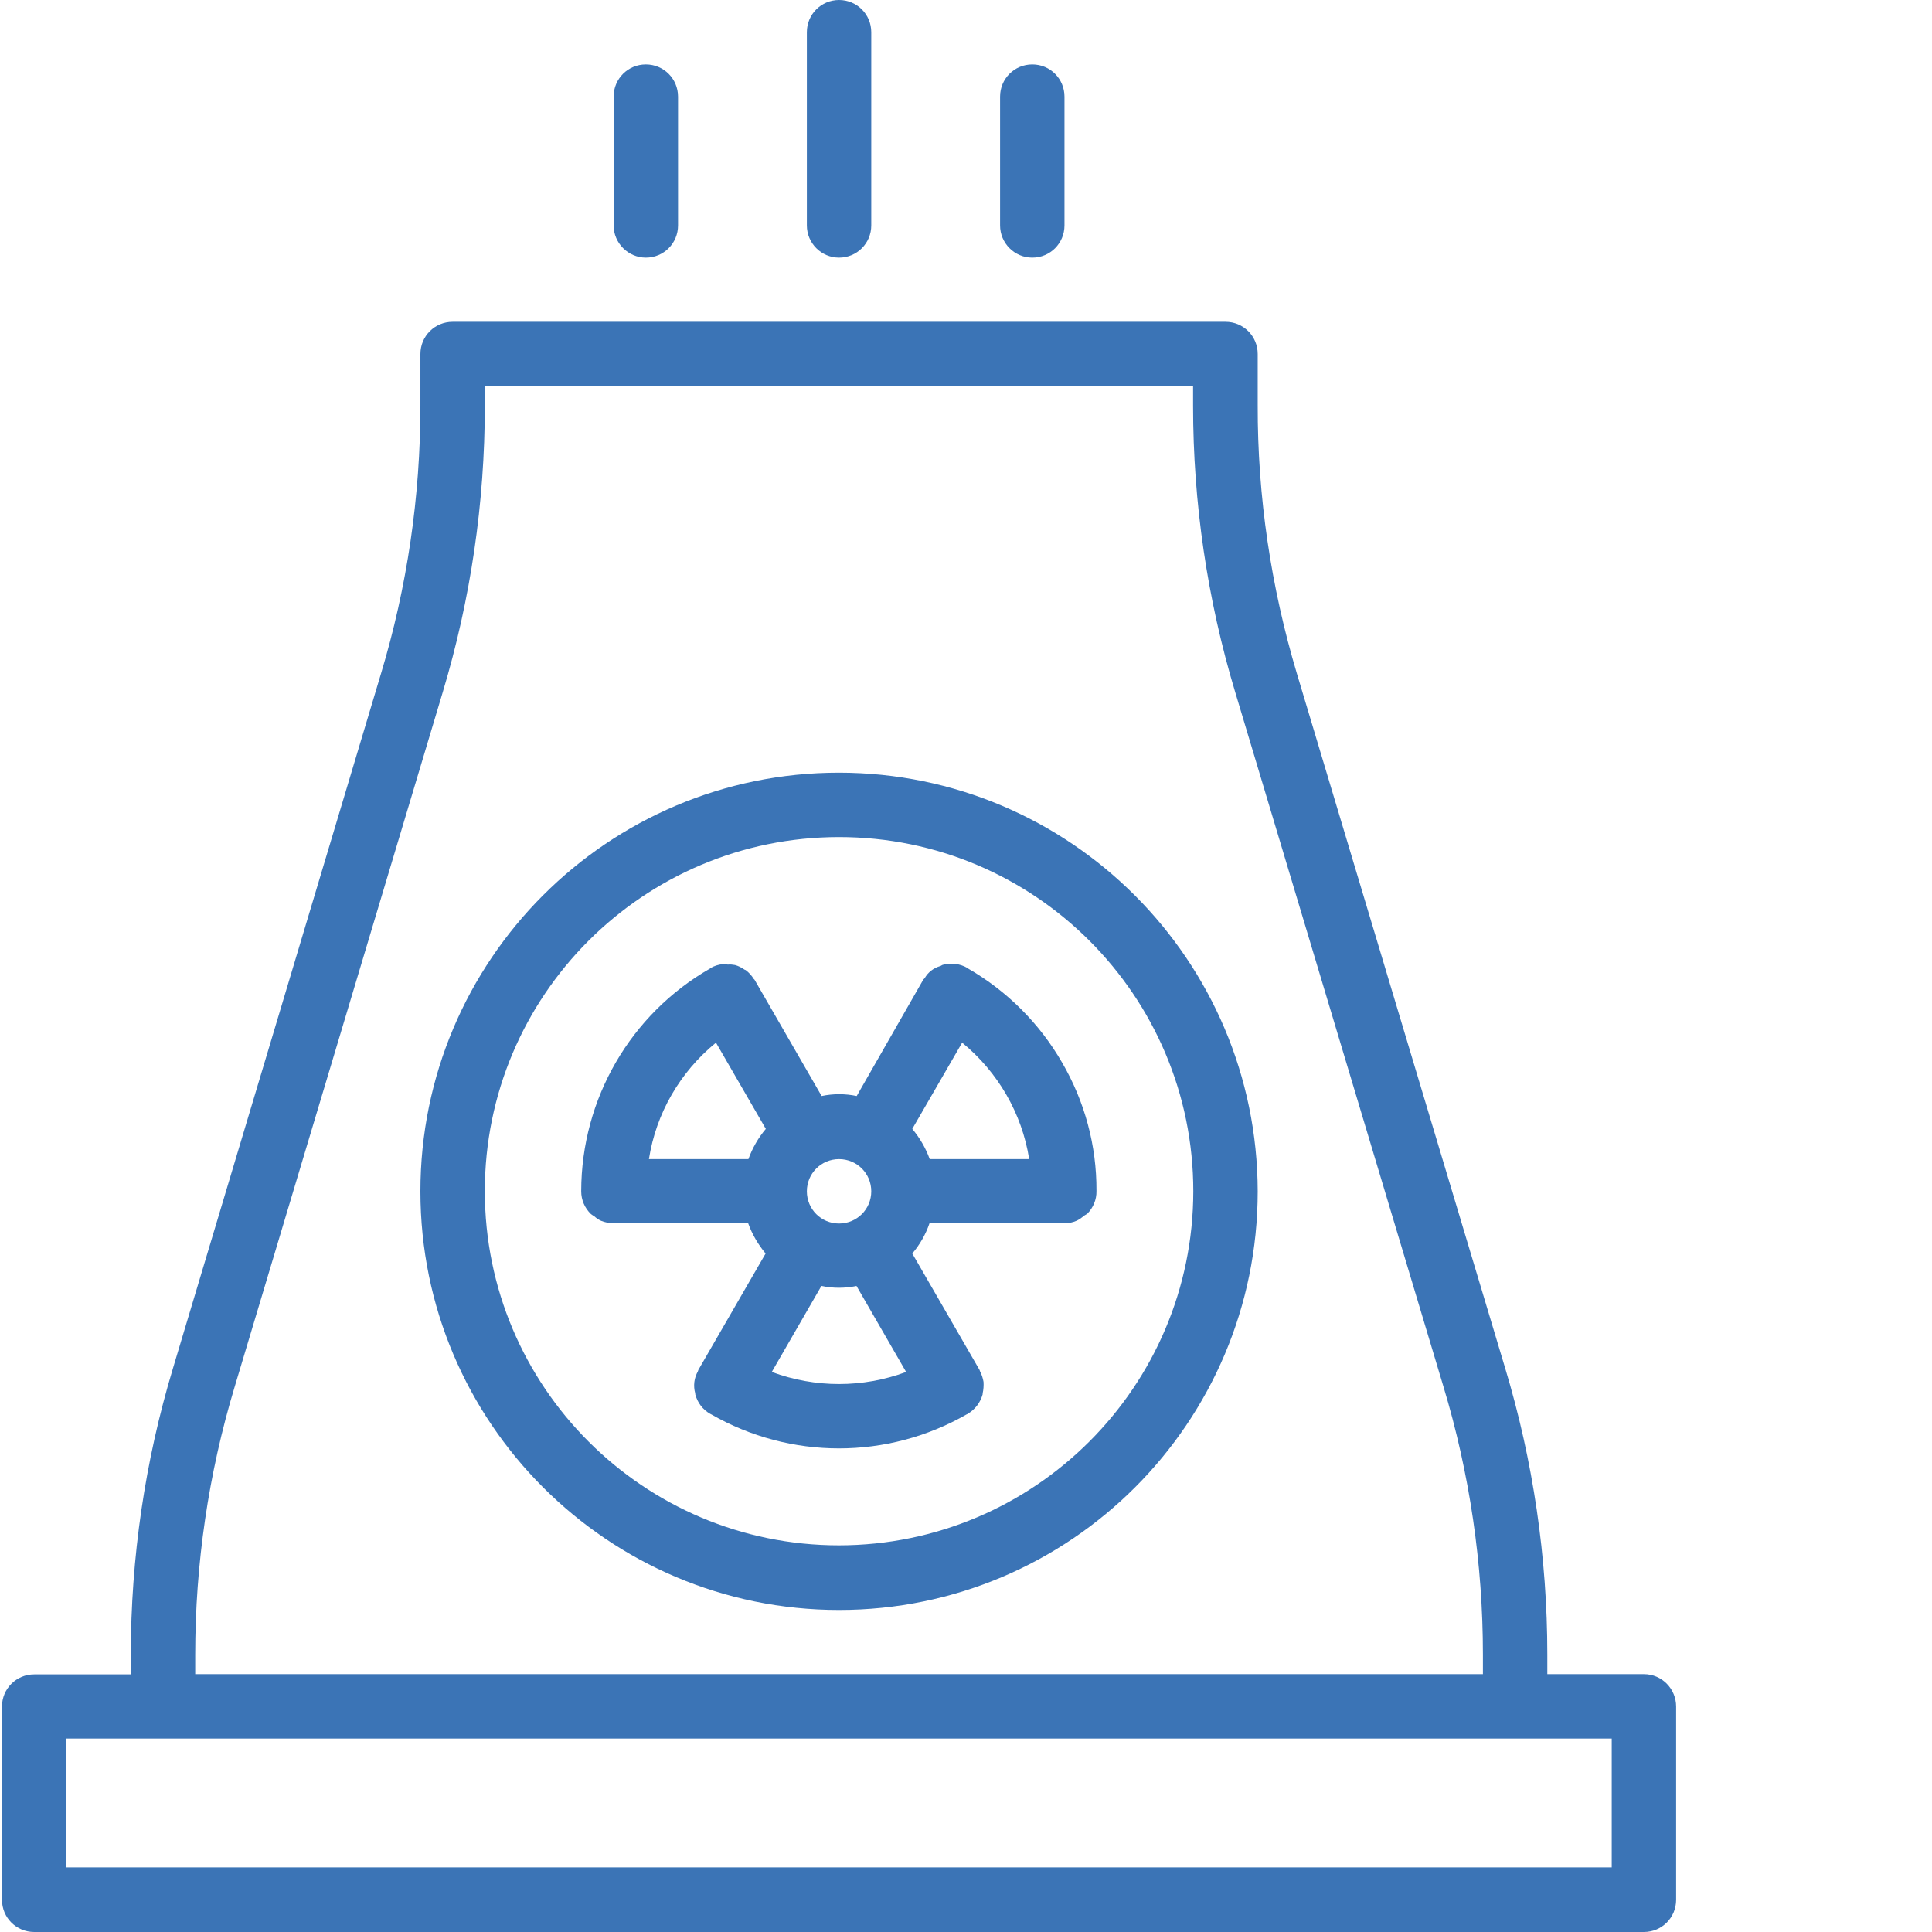
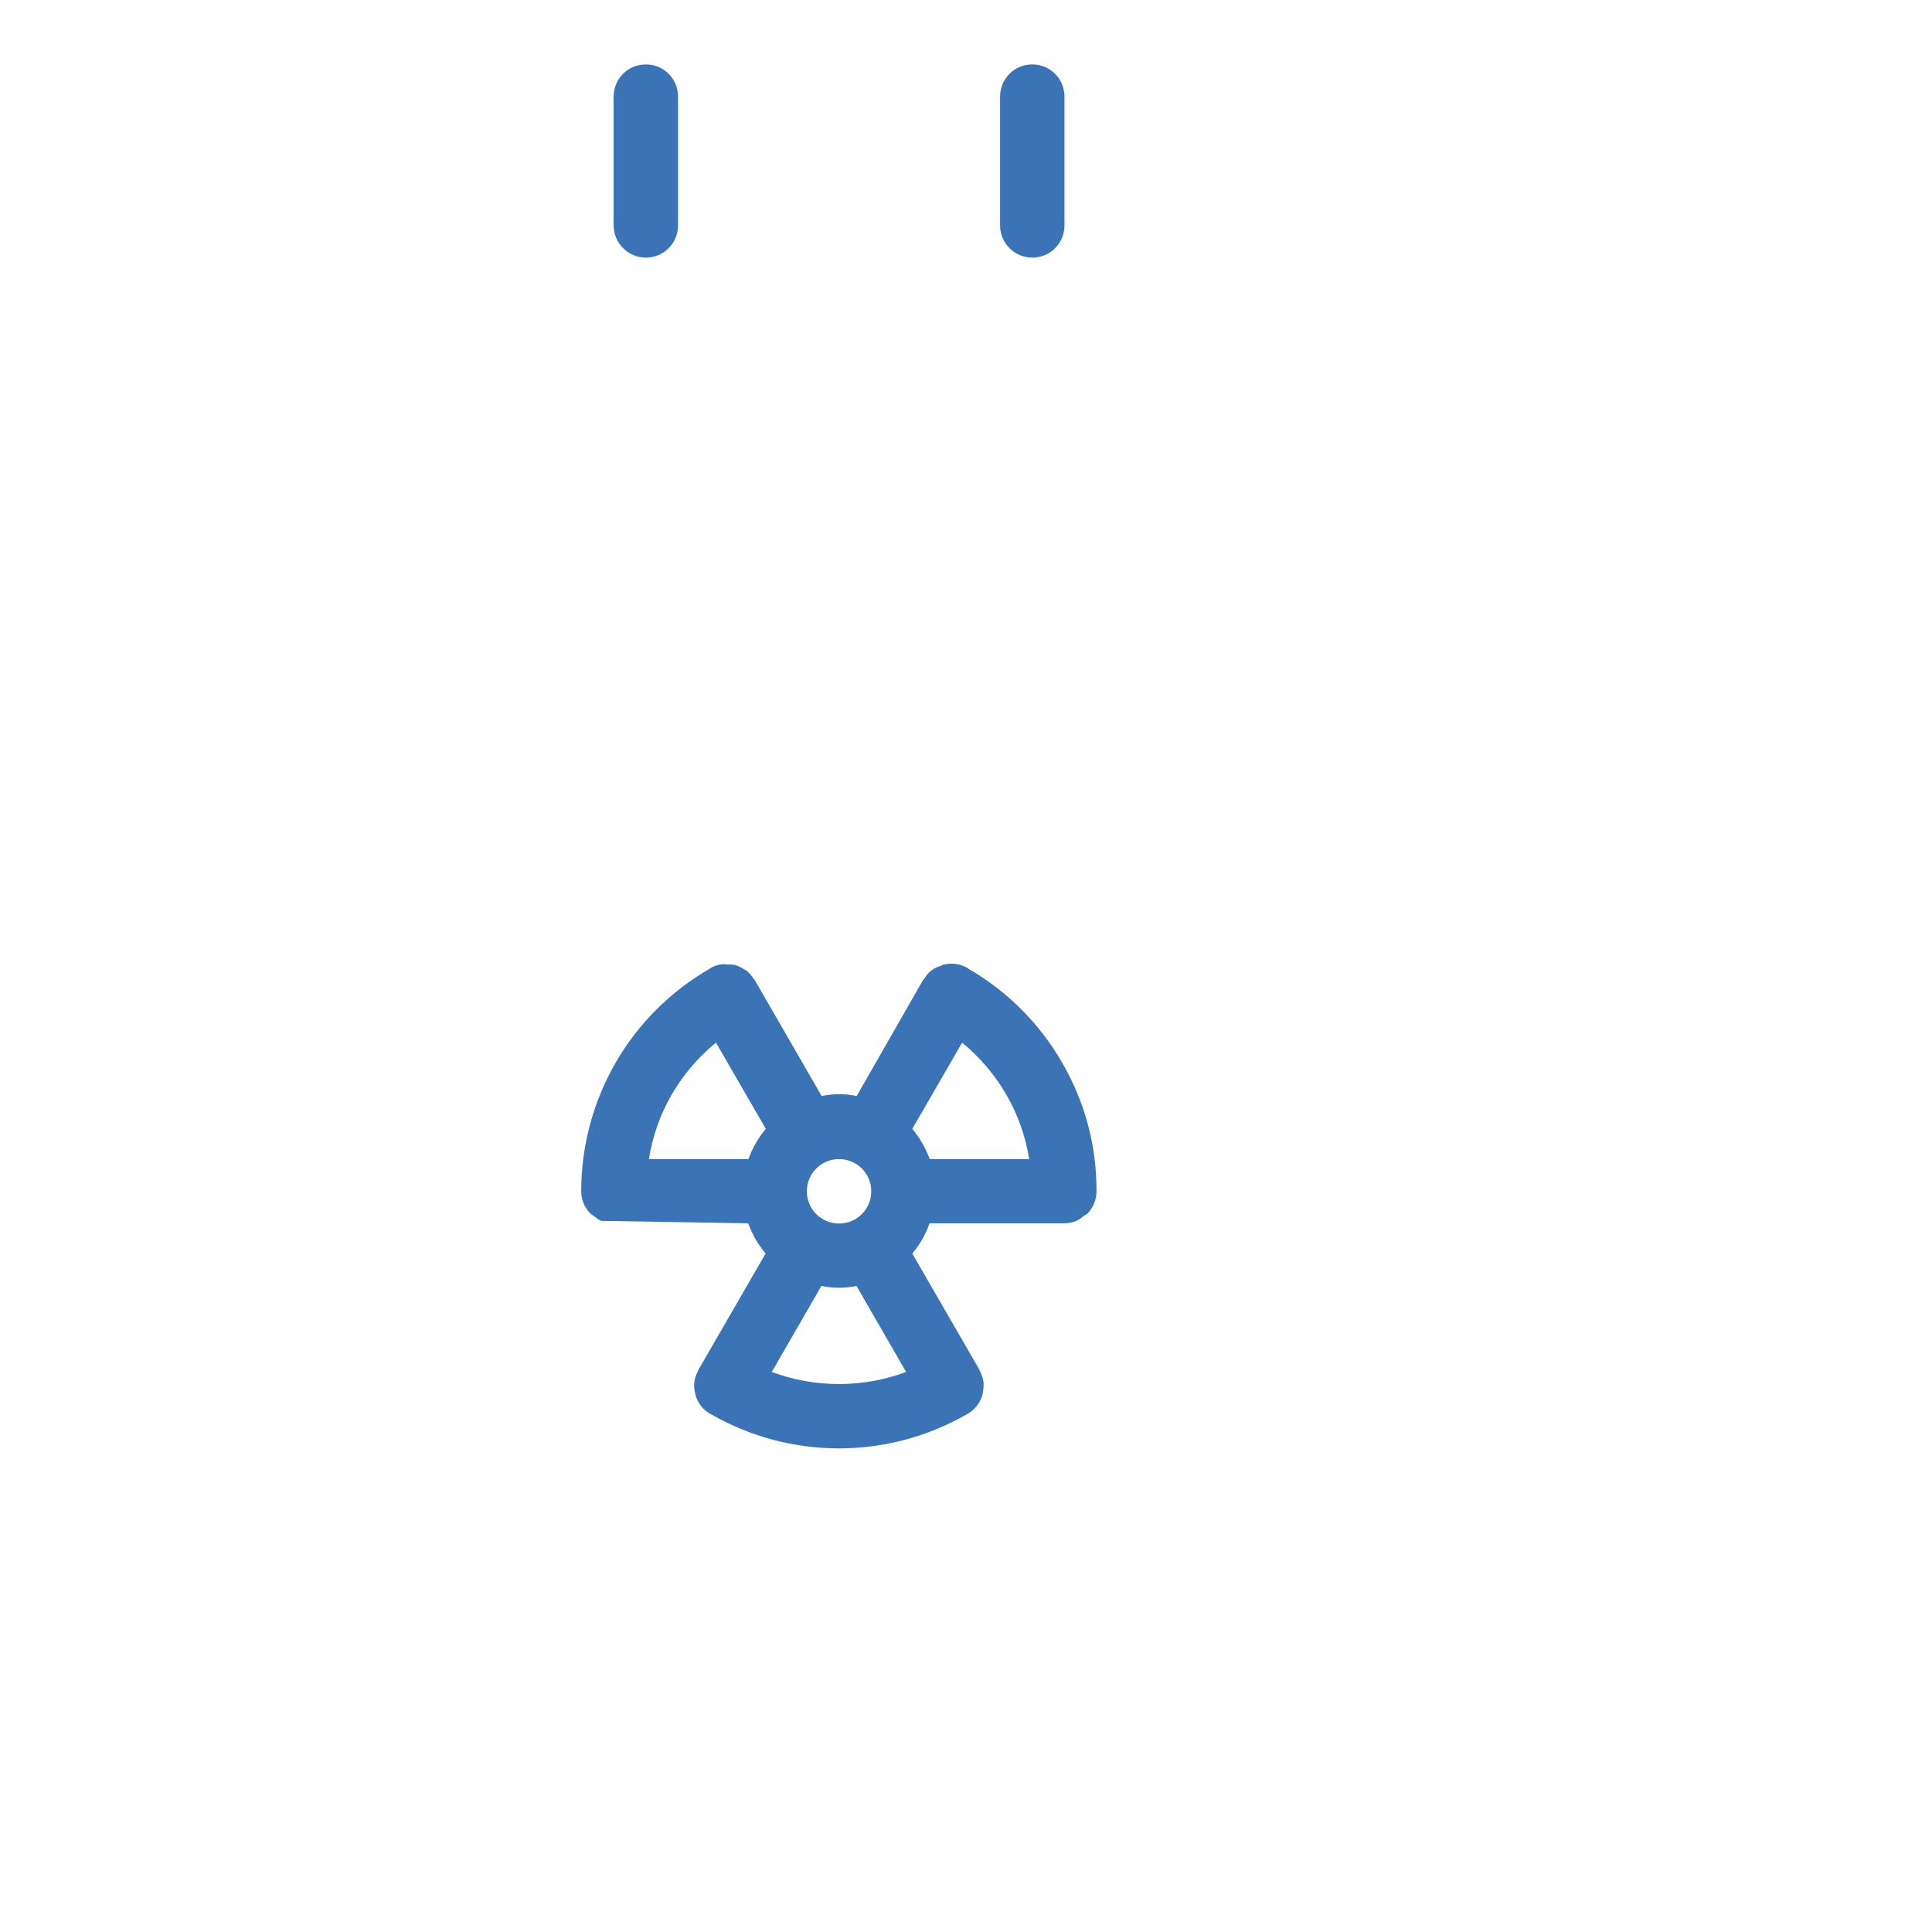
<svg xmlns="http://www.w3.org/2000/svg" version="1.1" width="512" height="512" x="0" y="0" viewBox="0 0 875 875.9" style="enable-background:new 0 0 512 512" xml:space="preserve" class="">
  <g>
    <g id="surface1">
-       <path d="M 744.852 759 L 701.051 759 L 701.051 750.199 C 701.051 706.199 694.648 662.398 681.949 620.301 L 587.551 305.5 C 575.75 266.102 569.648 225.102 569.75 183.898 L 569.75 160.5 C 569.75 152.398 563.25 145.898 555.148 145.898 L 204.75 145.898 C 196.648 145.898 190.148 152.398 190.148 160.5 L 190.148 183.898 C 190.148 225.102 184.148 266.102 172.25 305.5 L 77.949 620.398 C 65.25 662.5 58.852 706.301 58.852 750.301 L 58.852 759.102 L 15.051 759.102 C 6.949 759.102 0.449 765.602 0.449 773.699 L 0.449 861.301 C 0.449 869.398 6.949 875.898 15.051 875.898 L 744.852 875.898 C 752.949 875.898 759.449 869.398 759.449 861.301 L 759.449 773.699 C 759.449 765.602 752.949 759 744.852 759 Z M 88.051 750.301 C 88.051 709.102 94.051 668.102 105.949 628.699 L 200.25 313.898 C 212.949 271.699 219.352 227.898 219.352 183.898 L 219.352 175.102 L 540.449 175.102 L 540.449 183.898 C 540.449 227.898 546.852 271.699 559.551 313.801 L 653.949 628.602 C 665.852 668 671.852 709 671.852 750.199 L 671.852 759 L 88.051 759 Z M 730.25 846.602 L 29.648 846.602 L 29.648 788.199 L 730.25 788.199 Z M 730.25 846.602 " style=" stroke:none;fill-rule:nonzero;fill-opacity:1;" fill="#3b74b6" data-original="#000000" class="" />
-       <path d="M 379.949 116.801 C 388.051 116.801 394.551 110.301 394.551 102.199 L 394.551 14.602 C 394.551 6.5 388.051 0 379.949 0 C 371.852 0 365.352 6.5 365.352 14.602 L 365.352 102.199 C 365.352 110.199 371.852 116.801 379.949 116.801 Z M 379.949 116.801 " style=" stroke:none;fill-rule:nonzero;fill-opacity:1;" fill="#3b74b6" data-original="#000000" class="" />
      <path d="M 467.551 116.801 C 475.648 116.801 482.148 110.301 482.148 102.199 L 482.148 43.801 C 482.148 35.699 475.648 29.199 467.551 29.199 C 459.449 29.199 452.949 35.699 452.949 43.801 L 452.949 102.199 C 452.949 110.199 459.449 116.801 467.551 116.801 Z M 467.551 116.801 " style=" stroke:none;fill-rule:nonzero;fill-opacity:1;" fill="#3b74b6" data-original="#000000" class="" />
      <path d="M 292.352 116.801 C 300.449 116.801 306.949 110.301 306.949 102.199 L 306.949 43.801 C 306.949 35.699 300.449 29.199 292.352 29.199 C 284.25 29.199 277.75 35.699 277.75 43.801 L 277.75 102.199 C 277.75 110.199 284.352 116.801 292.352 116.801 Z M 292.352 116.801 " style=" stroke:none;fill-rule:nonzero;fill-opacity:1;" fill="#3b74b6" data-original="#000000" class="" />
-       <path d="M 379.949 350.301 C 275.148 350.301 190.148 435.301 190.148 540.102 C 190.148 644.898 275.148 729.898 379.949 729.898 C 484.75 729.898 569.75 644.898 569.75 540.102 C 569.551 435.301 484.648 350.398 379.949 350.301 Z M 379.949 700.602 C 291.25 700.602 219.352 628.699 219.352 540 C 219.352 451.301 291.25 379.5 379.949 379.5 C 468.648 379.5 540.551 451.398 540.551 540.102 C 540.449 628.699 468.551 700.5 379.949 700.602 Z M 379.949 700.602 " style=" stroke:none;fill-rule:nonzero;fill-opacity:1;" fill="#3b74b6" data-original="#000000" class="" />
-       <path d="M 481.051 481.699 C 470.852 464 456.148 449.301 438.449 439.102 C 438.352 439 438.352 439 438.25 438.898 C 434.852 436.898 430.852 436.398 427.051 437.398 C 426.551 437.5 426.25 437.898 425.75 438 C 422.75 438.898 420.25 440.801 418.75 443.5 C 418.551 443.699 418.352 443.898 418.148 444.102 L 387.949 496.898 C 382.75 495.801 377.25 495.801 372.051 496.898 L 341.648 444.199 C 341.551 444 341.352 443.898 341.25 443.801 C 340.352 442.301 339.148 441 337.75 439.898 C 337.551 439.699 337.148 439.699 336.949 439.5 C 335.648 438.602 334.25 437.898 332.75 437.5 C 331.648 437.301 330.648 437.199 329.551 437.301 C 328.75 437.199 328.051 437.102 327.25 437.102 C 325.25 437.301 323.352 437.898 321.648 438.898 C 321.551 439 321.551 439 321.449 439.102 C 285.352 459.801 263.148 498.199 263.051 539.898 L 263.051 540.102 C 263.051 544 264.648 547.699 267.449 550.398 C 267.949 550.801 268.449 551.102 268.949 551.398 C 269.949 552.301 270.949 553 272.148 553.5 C 273.949 554.199 275.852 554.602 277.75 554.602 L 338.75 554.602 C 340.551 559.602 343.25 564.199 346.648 568.301 L 316.148 621.102 C 316.051 621.301 316.051 621.5 315.949 621.699 C 315.148 623.199 314.551 624.801 314.352 626.5 C 314.148 628.199 314.25 630 314.75 631.699 C 314.75 631.801 314.75 631.898 314.75 632.102 C 315.75 635.898 318.148 639.102 321.551 641 C 321.648 641.102 321.852 641.102 321.949 641.199 C 357.852 661.801 401.949 661.801 437.852 641.199 C 437.949 641.199 438.148 641.102 438.25 641 C 441.648 639 444.051 635.801 445.051 632.102 C 445.051 632 445.051 631.898 445.051 631.699 C 445.449 630 445.551 628.199 445.449 626.5 C 445.148 624.801 444.648 623.199 443.852 621.699 C 443.75 621.5 443.75 621.301 443.648 621.102 L 413.148 568.301 C 416.551 564.301 419.25 559.602 420.949 554.602 L 482.051 554.602 C 484.051 554.602 485.949 554.199 487.75 553.398 C 488.949 552.801 489.949 552.102 490.949 551.199 C 491.449 550.898 491.949 550.602 492.449 550.301 C 495.148 547.602 496.75 543.801 496.648 540 L 496.648 539.801 C 496.75 519.398 491.352 499.398 481.051 481.699 Z M 466.148 525.5 L 421.051 525.5 C 419.25 520.5 416.551 515.898 413.148 511.801 L 435.75 472.699 C 451.949 486 462.852 504.699 466.148 525.5 Z M 394.551 540.102 C 394.551 548.199 388.051 554.699 379.949 554.699 C 371.852 554.699 365.352 548.199 365.352 540.102 C 365.352 532 371.852 525.5 379.949 525.5 C 388.051 525.5 394.551 532 394.551 540.102 Z M 304.051 496.301 C 309.25 487.301 316.051 479.301 324.148 472.699 L 346.75 511.801 C 343.352 515.801 340.648 520.5 338.852 525.5 L 293.75 525.5 C 295.352 515.199 298.852 505.301 304.051 496.301 Z M 349.449 622 L 371.949 583 C 377.148 584.102 382.648 584.102 387.852 583 L 410.352 622 C 390.75 629.301 369.148 629.301 349.449 622 Z M 349.449 622 " style=" stroke:none;fill-rule:nonzero;fill-opacity:1;" fill="#3b74b6" data-original="#000000" class="" />
+       <path d="M 481.051 481.699 C 470.852 464 456.148 449.301 438.449 439.102 C 438.352 439 438.352 439 438.25 438.898 C 434.852 436.898 430.852 436.398 427.051 437.398 C 426.551 437.5 426.25 437.898 425.75 438 C 422.75 438.898 420.25 440.801 418.75 443.5 C 418.551 443.699 418.352 443.898 418.148 444.102 L 387.949 496.898 C 382.75 495.801 377.25 495.801 372.051 496.898 L 341.648 444.199 C 341.551 444 341.352 443.898 341.25 443.801 C 340.352 442.301 339.148 441 337.75 439.898 C 337.551 439.699 337.148 439.699 336.949 439.5 C 335.648 438.602 334.25 437.898 332.75 437.5 C 331.648 437.301 330.648 437.199 329.551 437.301 C 328.75 437.199 328.051 437.102 327.25 437.102 C 325.25 437.301 323.352 437.898 321.648 438.898 C 321.551 439 321.551 439 321.449 439.102 C 285.352 459.801 263.148 498.199 263.051 539.898 L 263.051 540.102 C 263.051 544 264.648 547.699 267.449 550.398 C 267.949 550.801 268.449 551.102 268.949 551.398 C 269.949 552.301 270.949 553 272.148 553.5 L 338.75 554.602 C 340.551 559.602 343.25 564.199 346.648 568.301 L 316.148 621.102 C 316.051 621.301 316.051 621.5 315.949 621.699 C 315.148 623.199 314.551 624.801 314.352 626.5 C 314.148 628.199 314.25 630 314.75 631.699 C 314.75 631.801 314.75 631.898 314.75 632.102 C 315.75 635.898 318.148 639.102 321.551 641 C 321.648 641.102 321.852 641.102 321.949 641.199 C 357.852 661.801 401.949 661.801 437.852 641.199 C 437.949 641.199 438.148 641.102 438.25 641 C 441.648 639 444.051 635.801 445.051 632.102 C 445.051 632 445.051 631.898 445.051 631.699 C 445.449 630 445.551 628.199 445.449 626.5 C 445.148 624.801 444.648 623.199 443.852 621.699 C 443.75 621.5 443.75 621.301 443.648 621.102 L 413.148 568.301 C 416.551 564.301 419.25 559.602 420.949 554.602 L 482.051 554.602 C 484.051 554.602 485.949 554.199 487.75 553.398 C 488.949 552.801 489.949 552.102 490.949 551.199 C 491.449 550.898 491.949 550.602 492.449 550.301 C 495.148 547.602 496.75 543.801 496.648 540 L 496.648 539.801 C 496.75 519.398 491.352 499.398 481.051 481.699 Z M 466.148 525.5 L 421.051 525.5 C 419.25 520.5 416.551 515.898 413.148 511.801 L 435.75 472.699 C 451.949 486 462.852 504.699 466.148 525.5 Z M 394.551 540.102 C 394.551 548.199 388.051 554.699 379.949 554.699 C 371.852 554.699 365.352 548.199 365.352 540.102 C 365.352 532 371.852 525.5 379.949 525.5 C 388.051 525.5 394.551 532 394.551 540.102 Z M 304.051 496.301 C 309.25 487.301 316.051 479.301 324.148 472.699 L 346.75 511.801 C 343.352 515.801 340.648 520.5 338.852 525.5 L 293.75 525.5 C 295.352 515.199 298.852 505.301 304.051 496.301 Z M 349.449 622 L 371.949 583 C 377.148 584.102 382.648 584.102 387.852 583 L 410.352 622 C 390.75 629.301 369.148 629.301 349.449 622 Z M 349.449 622 " style=" stroke:none;fill-rule:nonzero;fill-opacity:1;" fill="#3b74b6" data-original="#000000" class="" />
    </g>
  </g>
</svg>